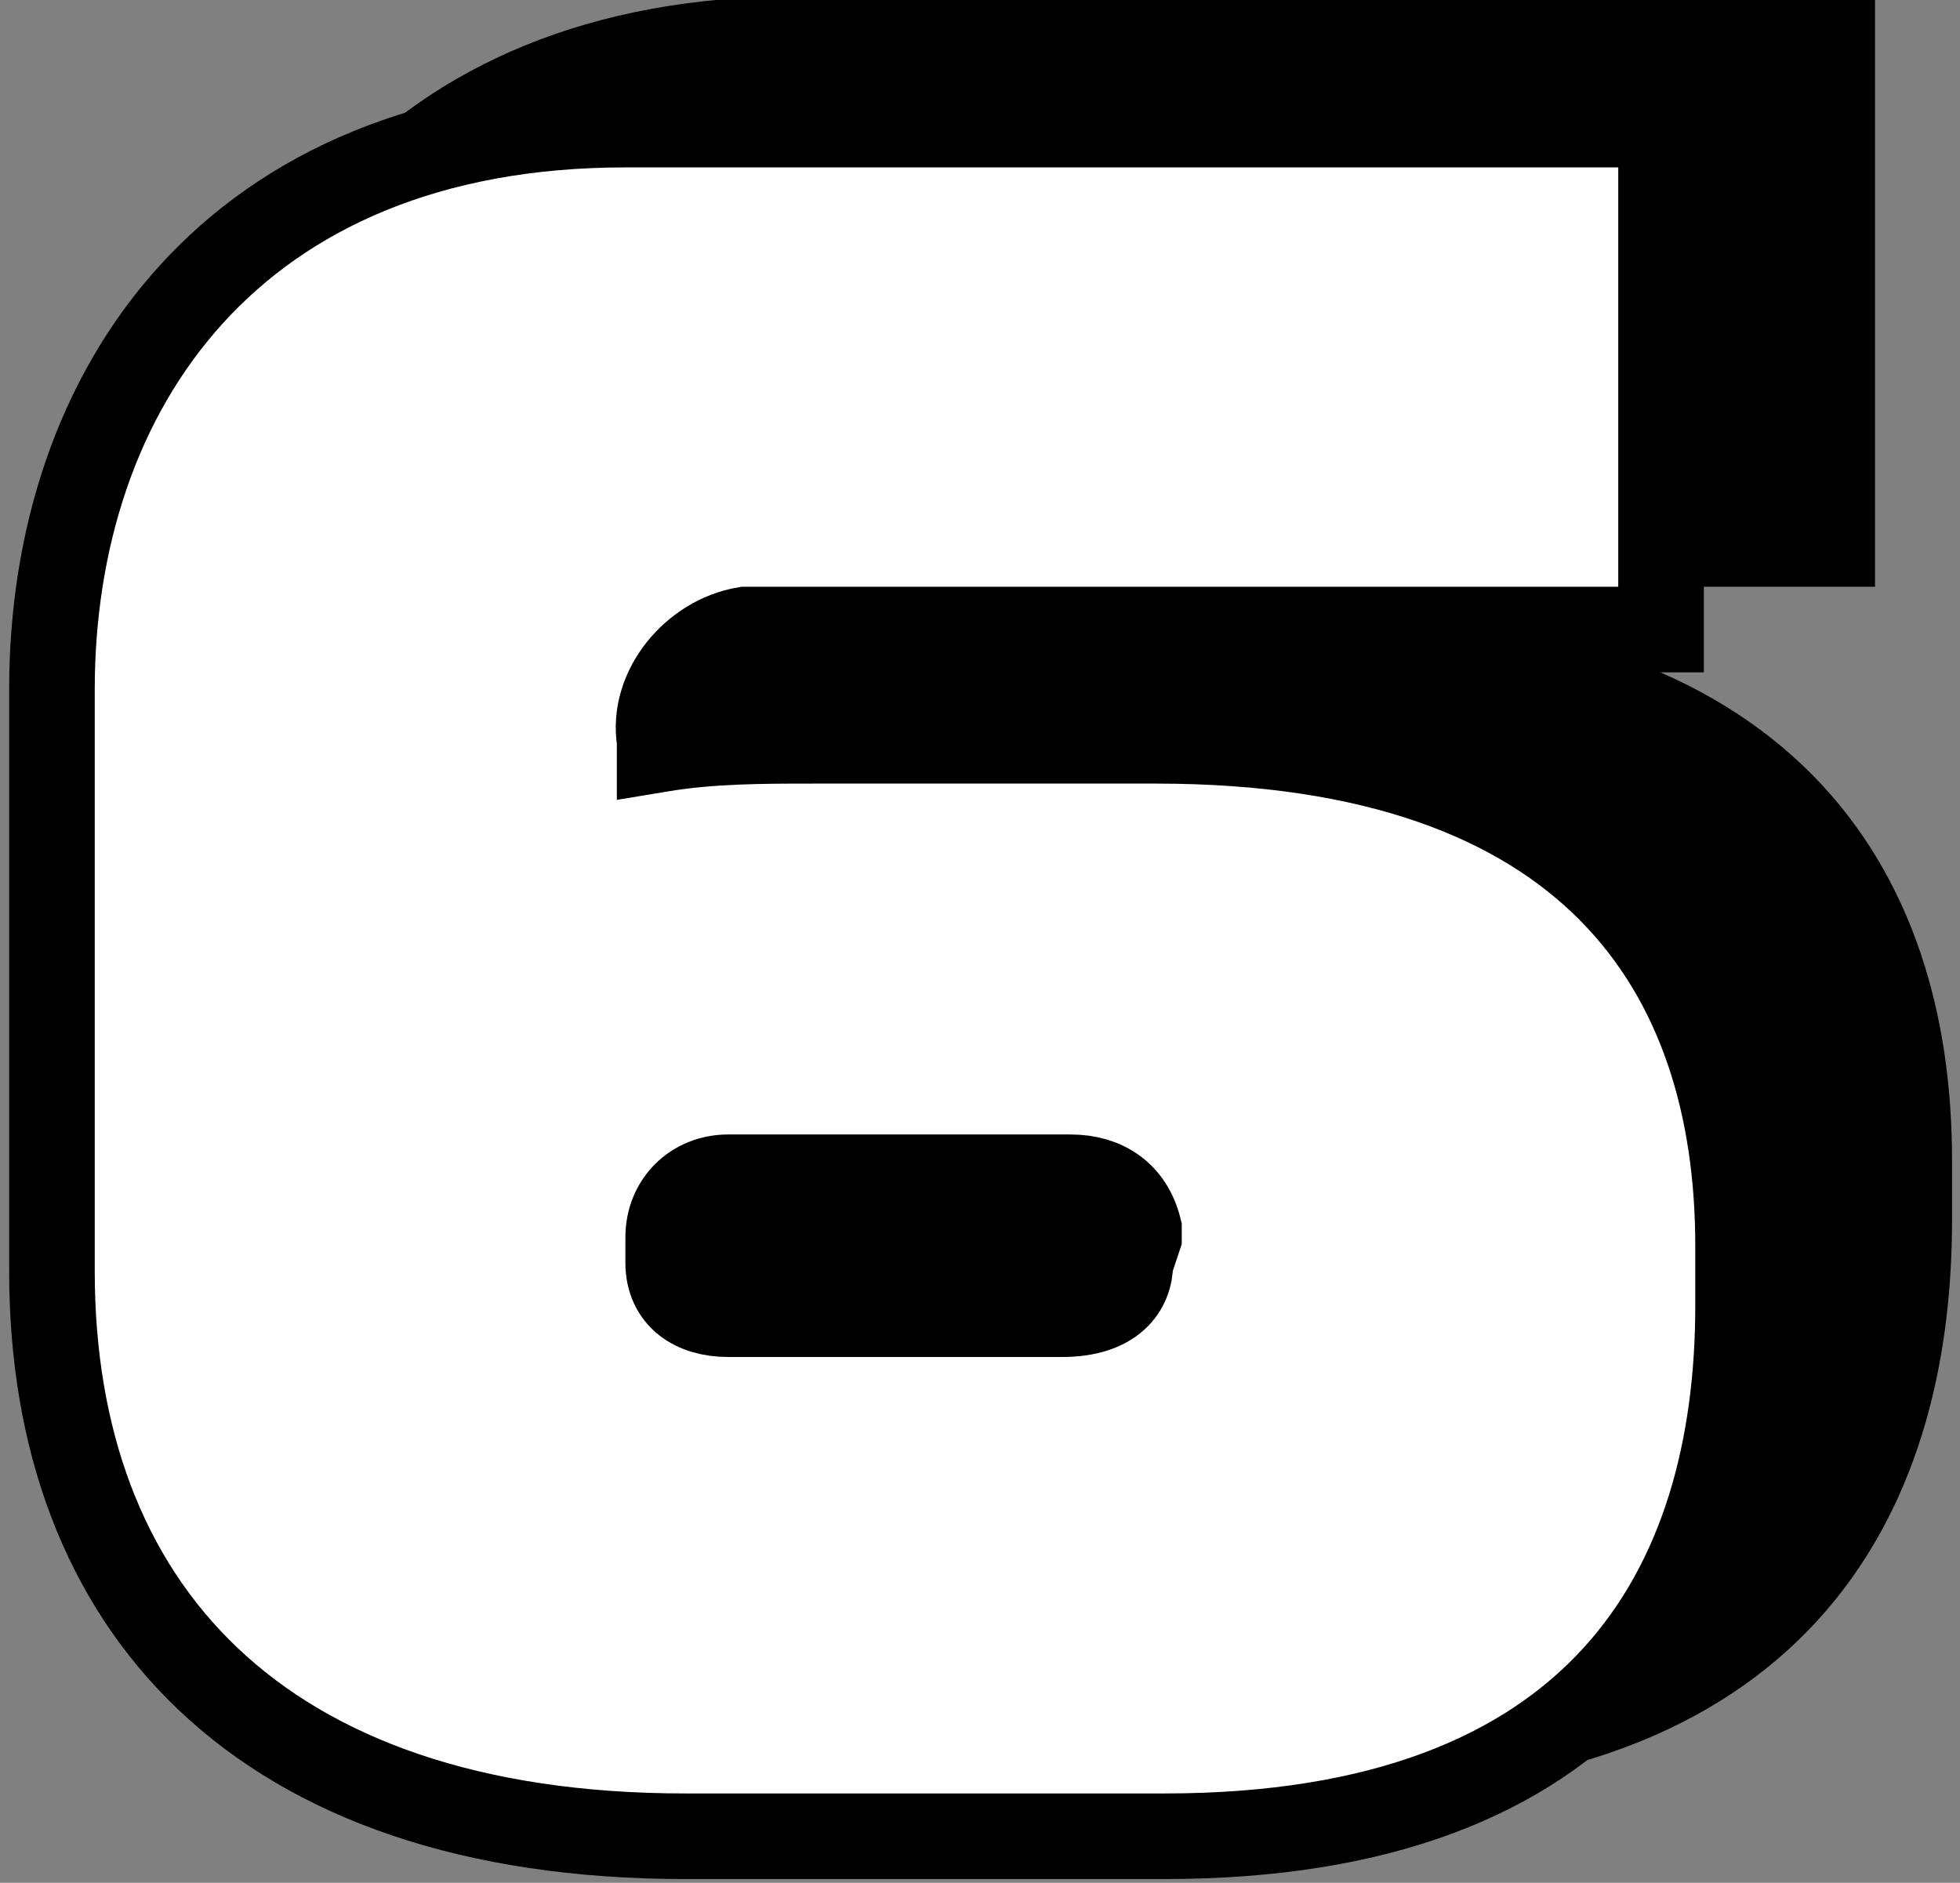
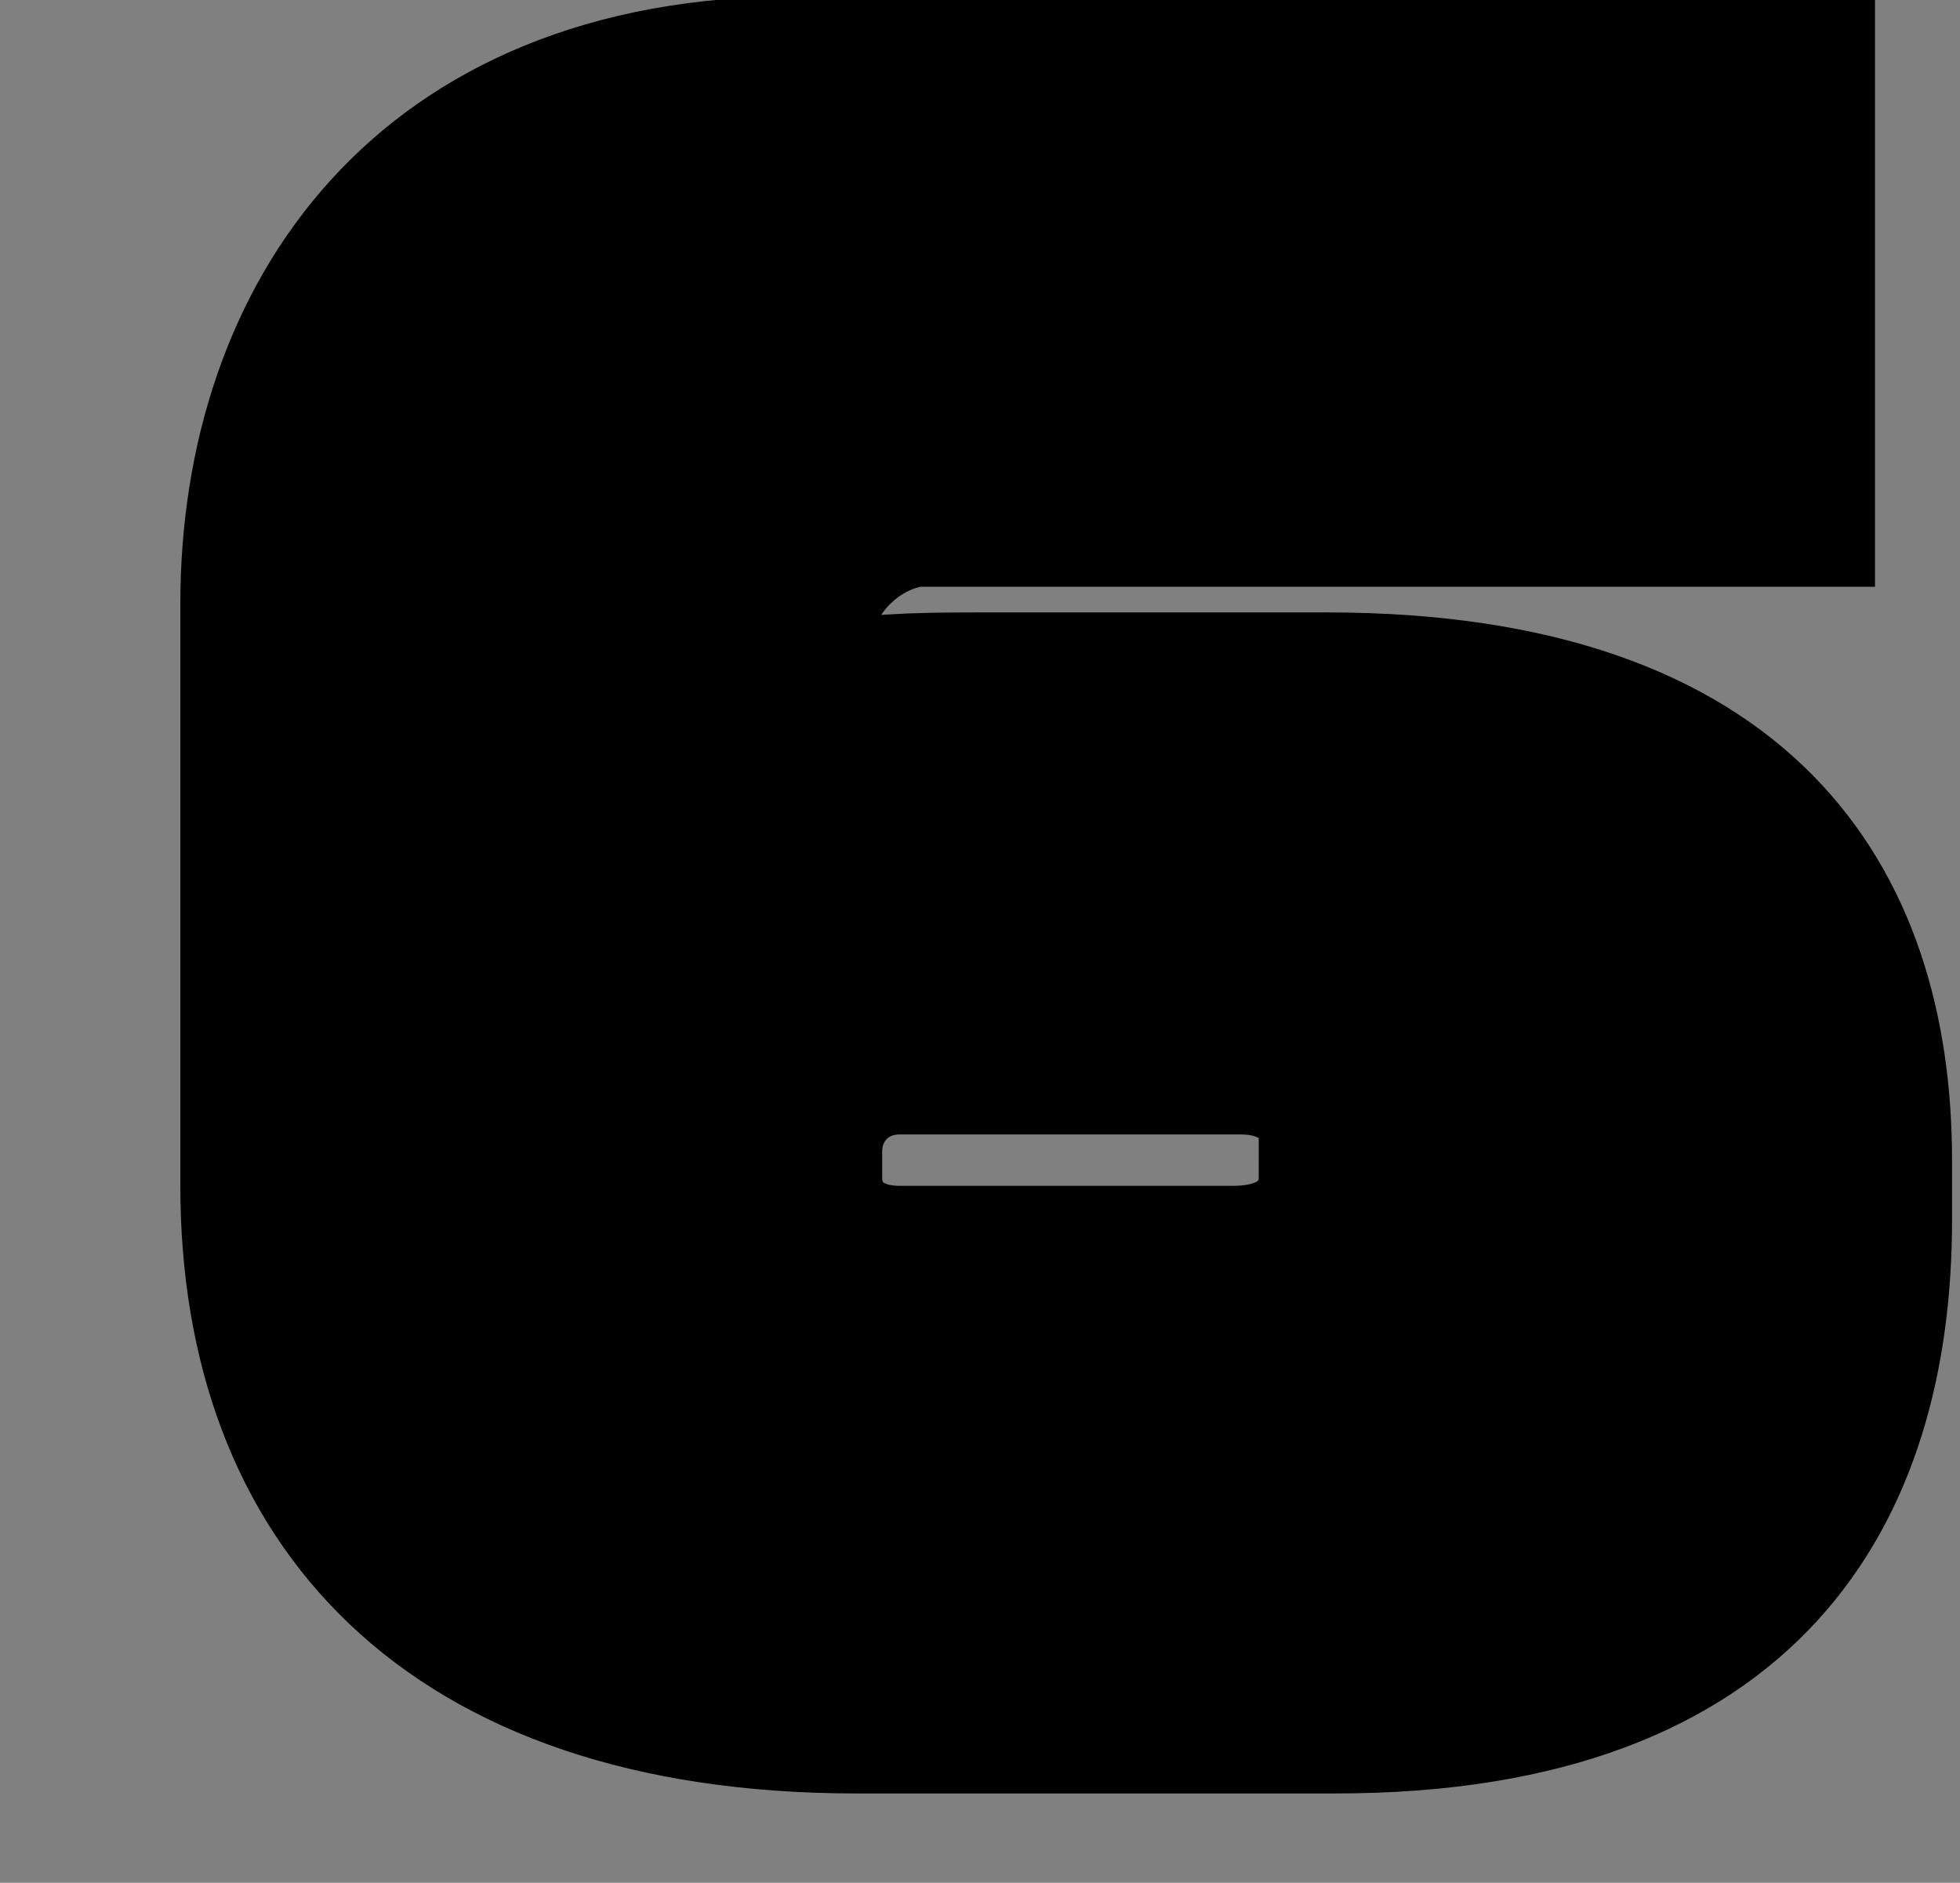
<svg xmlns="http://www.w3.org/2000/svg" version="1.1" id="レイヤー_7" x="0px" y="0px" width="22.9px" height="22px" viewBox="0 0 22.9 22" style="enable-background:new 0 0 22.9 22;" xml:space="preserve">
  <rect x="0" y="0" width="22.9" height="22" fill="#808080" stroke="none" />
  <style type="text/css">
	.st0{stroke:#000000;}
	.st1{fill:#FFFFFF;stroke:#000000;}
</style>
  <g id="グループ_2505_00000067953761883993897540000001698072503190839999_" transform="translate(-2.093 -135.344)">
    <path id="パス_24744_00000170250429045942552340000007542192776754005409_" class="st0" d="M24.4,149.6v-0.7   c0-3.2-1.7-5.9-6.8-5.9h-4c-0.6,0-1.2,0-1.8,0.1v-0.1c-0.1-0.6,0.4-1.2,1-1.3c0.1,0,0.1,0,0.2,0h10.5v-5.9H11.4   c-4.6,0-6.7,3.1-6.7,6.6v6.8c0,3.9,2.4,6.6,7.4,6.6h5.6C22.8,155.8,24.4,152.9,24.4,149.6z M17.3,149.1c0,0.3-0.2,0.6-0.8,0.6h-3.9   c-0.4,0-0.7-0.2-0.7-0.6c0,0,0-0.1,0-0.1v-0.2c0-0.4,0.3-0.7,0.7-0.7c0,0,0.1,0,0.1,0h3.9c0.4,0,0.7,0.2,0.8,0.6c0,0,0,0.1,0,0.1   V149.1z" />
-     <path id="パス_24745_00000106139866425878412740000001310794254276330173_" class="st1" d="M22.4,150.6v-0.7   c0-3.2-1.7-5.9-6.8-5.9h-4c-0.6,0-1.2,0-1.8,0.1v-0.1c-0.1-0.6,0.4-1.2,1-1.3c0.1,0,0.1,0,0.2,0h10.5v-5.9H9.4   c-4.6,0-6.7,3.1-6.7,6.6v6.8c0,3.9,2.4,6.6,7.4,6.6h5.6C20.8,156.8,22.4,153.9,22.4,150.6z M15.3,150.1c0,0.3-0.2,0.6-0.8,0.6h-3.9   c-0.4,0-0.7-0.2-0.7-0.6c0,0,0-0.1,0-0.1v-0.2c0-0.4,0.3-0.7,0.7-0.7c0,0,0.1,0,0.1,0h3.9c0.4,0,0.7,0.2,0.8,0.6c0,0,0,0.1,0,0.1   L15.3,150.1z" />
  </g>
</svg>